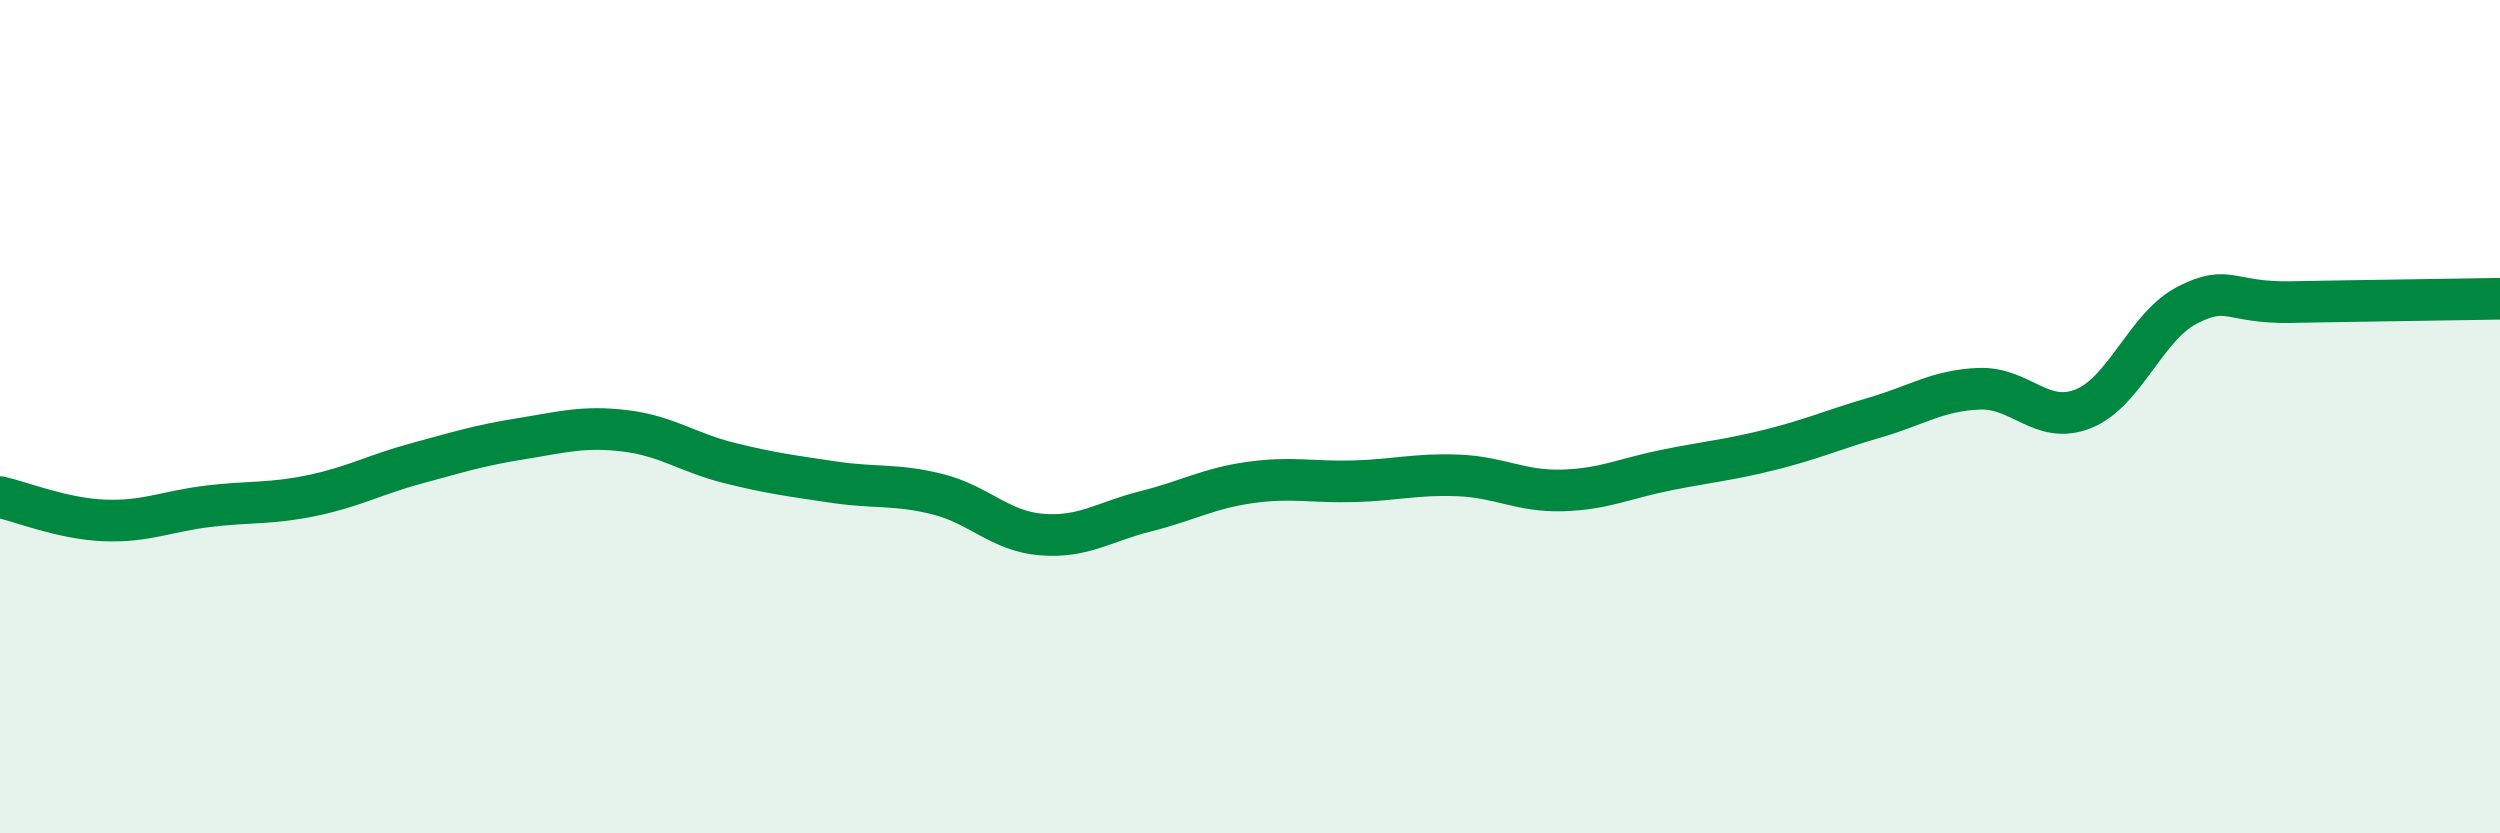
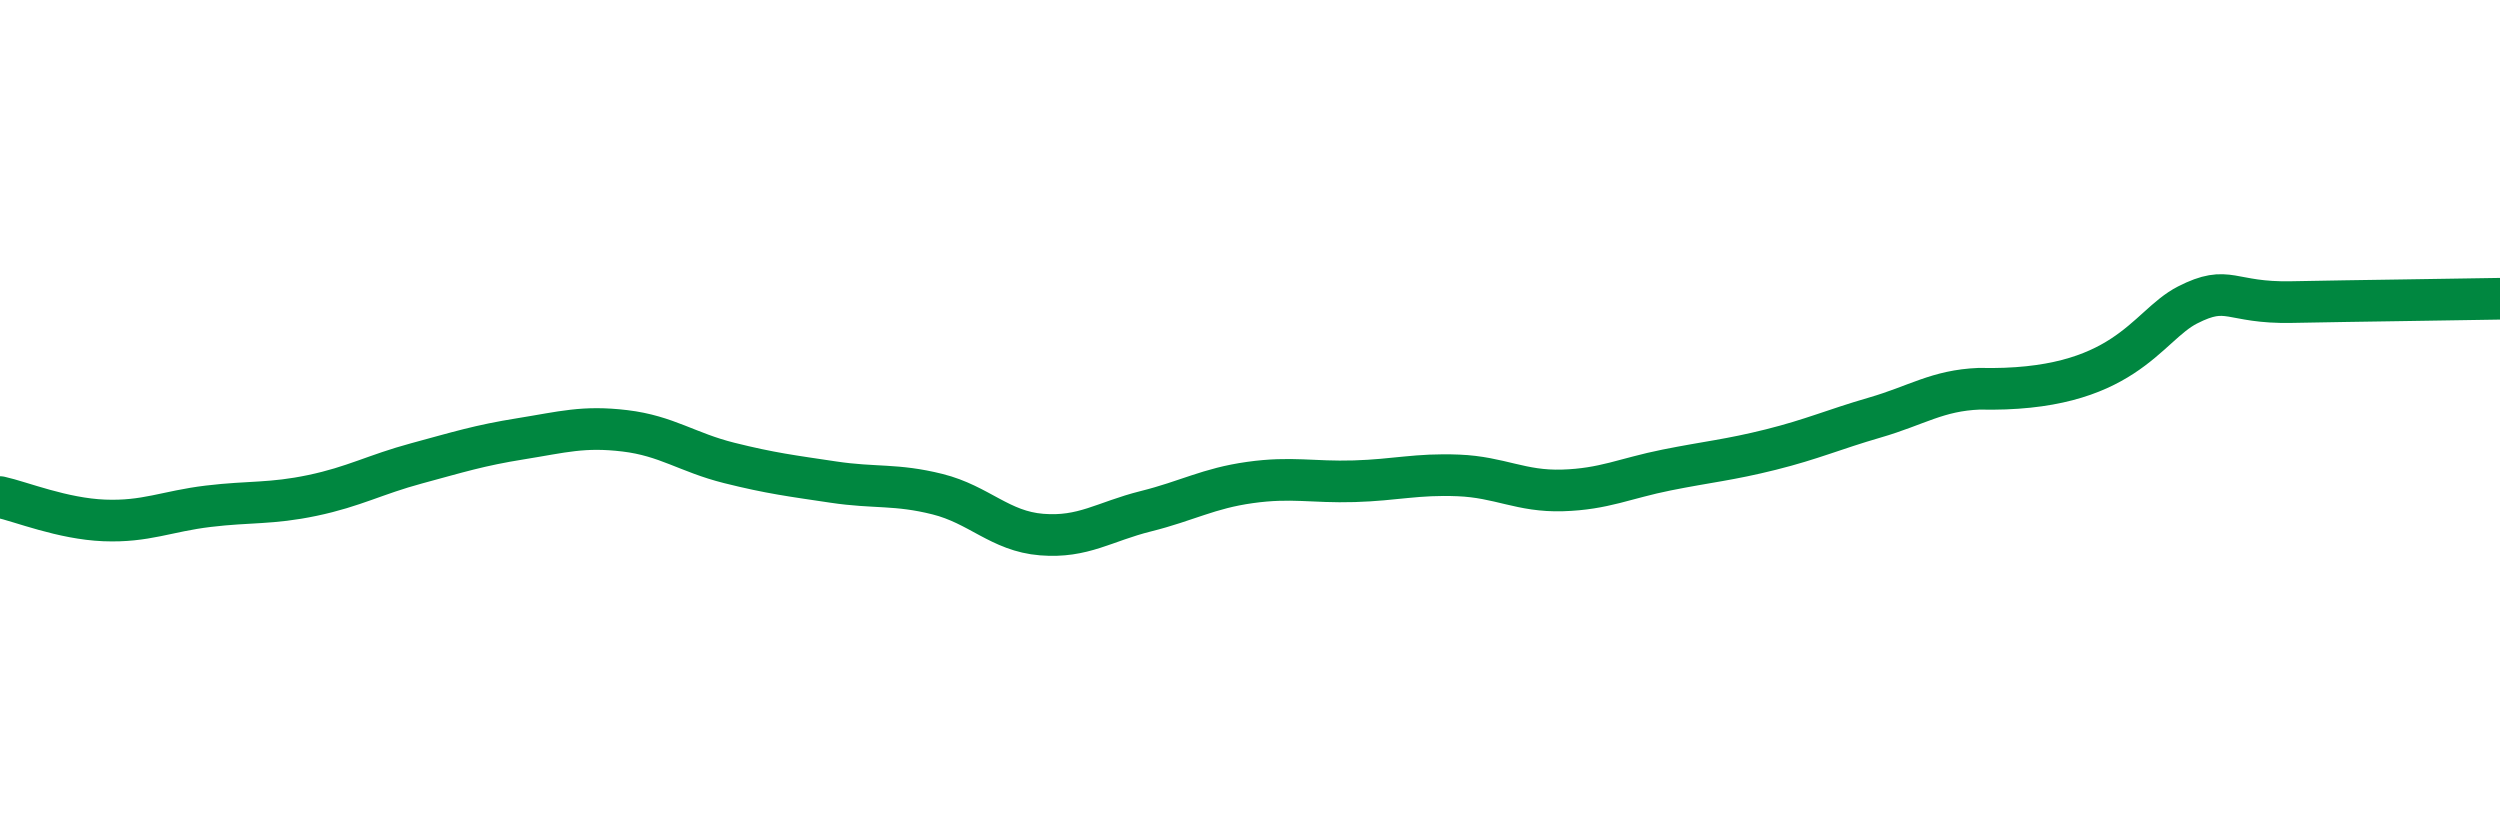
<svg xmlns="http://www.w3.org/2000/svg" width="60" height="20" viewBox="0 0 60 20">
-   <path d="M 0,11.93 C 0.5,12.04 1.5,12.45 2.5,12.49 C 3.5,12.53 4,12.27 5,12.15 C 6,12.03 6.5,12.1 7.5,11.89 C 8.5,11.68 9,11.39 10,11.12 C 11,10.85 11.5,10.69 12.5,10.53 C 13.5,10.37 14,10.22 15,10.34 C 16,10.46 16.5,10.86 17.5,11.11 C 18.5,11.36 19,11.42 20,11.57 C 21,11.72 21.5,11.61 22.5,11.86 C 23.5,12.11 24,12.75 25,12.83 C 26,12.91 26.5,12.52 27.5,12.27 C 28.5,12.02 29,11.72 30,11.58 C 31,11.44 31.5,11.58 32.5,11.55 C 33.5,11.52 34,11.37 35,11.41 C 36,11.45 36.5,11.8 37.5,11.77 C 38.5,11.74 39,11.48 40,11.28 C 41,11.08 41.5,11.04 42.5,10.79 C 43.5,10.54 44,10.31 45,10.02 C 46,9.73 46.5,9.37 47.5,9.33 C 48.5,9.29 49,10.21 50,9.81 C 51,9.41 51.5,7.83 52.5,7.32 C 53.5,6.81 53.5,7.28 55,7.25 C 56.5,7.22 59,7.19 60,7.17L60 20L0 20Z" fill="#008740" opacity="0.1" stroke-linecap="round" stroke-linejoin="round" />
-   <path d="M 0,11.93 C 0.5,12.04 1.5,12.45 2.5,12.49 C 3.5,12.53 4,12.27 5,12.15 C 6,12.03 6.5,12.1 7.5,11.89 C 8.5,11.68 9,11.39 10,11.12 C 11,10.85 11.5,10.69 12.5,10.53 C 13.5,10.37 14,10.22 15,10.34 C 16,10.46 16.5,10.86 17.5,11.11 C 18.5,11.36 19,11.42 20,11.57 C 21,11.72 21.5,11.61 22.5,11.86 C 23.5,12.11 24,12.75 25,12.83 C 26,12.91 26.5,12.52 27.5,12.27 C 28.5,12.02 29,11.72 30,11.58 C 31,11.44 31.5,11.58 32.5,11.55 C 33.5,11.52 34,11.37 35,11.41 C 36,11.45 36.5,11.8 37.5,11.77 C 38.5,11.74 39,11.48 40,11.28 C 41,11.08 41.5,11.04 42.5,10.79 C 43.5,10.54 44,10.31 45,10.02 C 46,9.73 46.5,9.37 47.5,9.33 C 48.5,9.29 49,10.21 50,9.81 C 51,9.41 51.5,7.83 52.5,7.32 C 53.5,6.81 53.5,7.28 55,7.25 C 56.5,7.22 59,7.19 60,7.17" stroke="#008740" stroke-width="1" fill="none" stroke-linecap="round" stroke-linejoin="round" />
+   <path d="M 0,11.93 C 0.5,12.04 1.5,12.45 2.5,12.49 C 3.5,12.53 4,12.27 5,12.15 C 6,12.03 6.5,12.1 7.5,11.89 C 8.5,11.68 9,11.39 10,11.12 C 11,10.85 11.5,10.69 12.5,10.53 C 13.5,10.37 14,10.22 15,10.34 C 16,10.46 16.5,10.86 17.5,11.11 C 18.5,11.36 19,11.42 20,11.57 C 21,11.72 21.5,11.61 22.5,11.86 C 23.5,12.11 24,12.75 25,12.83 C 26,12.91 26.5,12.52 27.5,12.27 C 28.5,12.02 29,11.72 30,11.58 C 31,11.44 31.5,11.58 32.5,11.55 C 33.5,11.52 34,11.37 35,11.41 C 36,11.45 36.5,11.8 37.5,11.77 C 38.5,11.74 39,11.48 40,11.28 C 41,11.08 41.5,11.04 42.5,10.79 C 43.5,10.54 44,10.31 45,10.02 C 46,9.73 46.5,9.37 47.5,9.33 C 51,9.41 51.5,7.83 52.5,7.32 C 53.5,6.81 53.5,7.28 55,7.25 C 56.5,7.22 59,7.19 60,7.17" stroke="#008740" stroke-width="1" fill="none" stroke-linecap="round" stroke-linejoin="round" />
</svg>